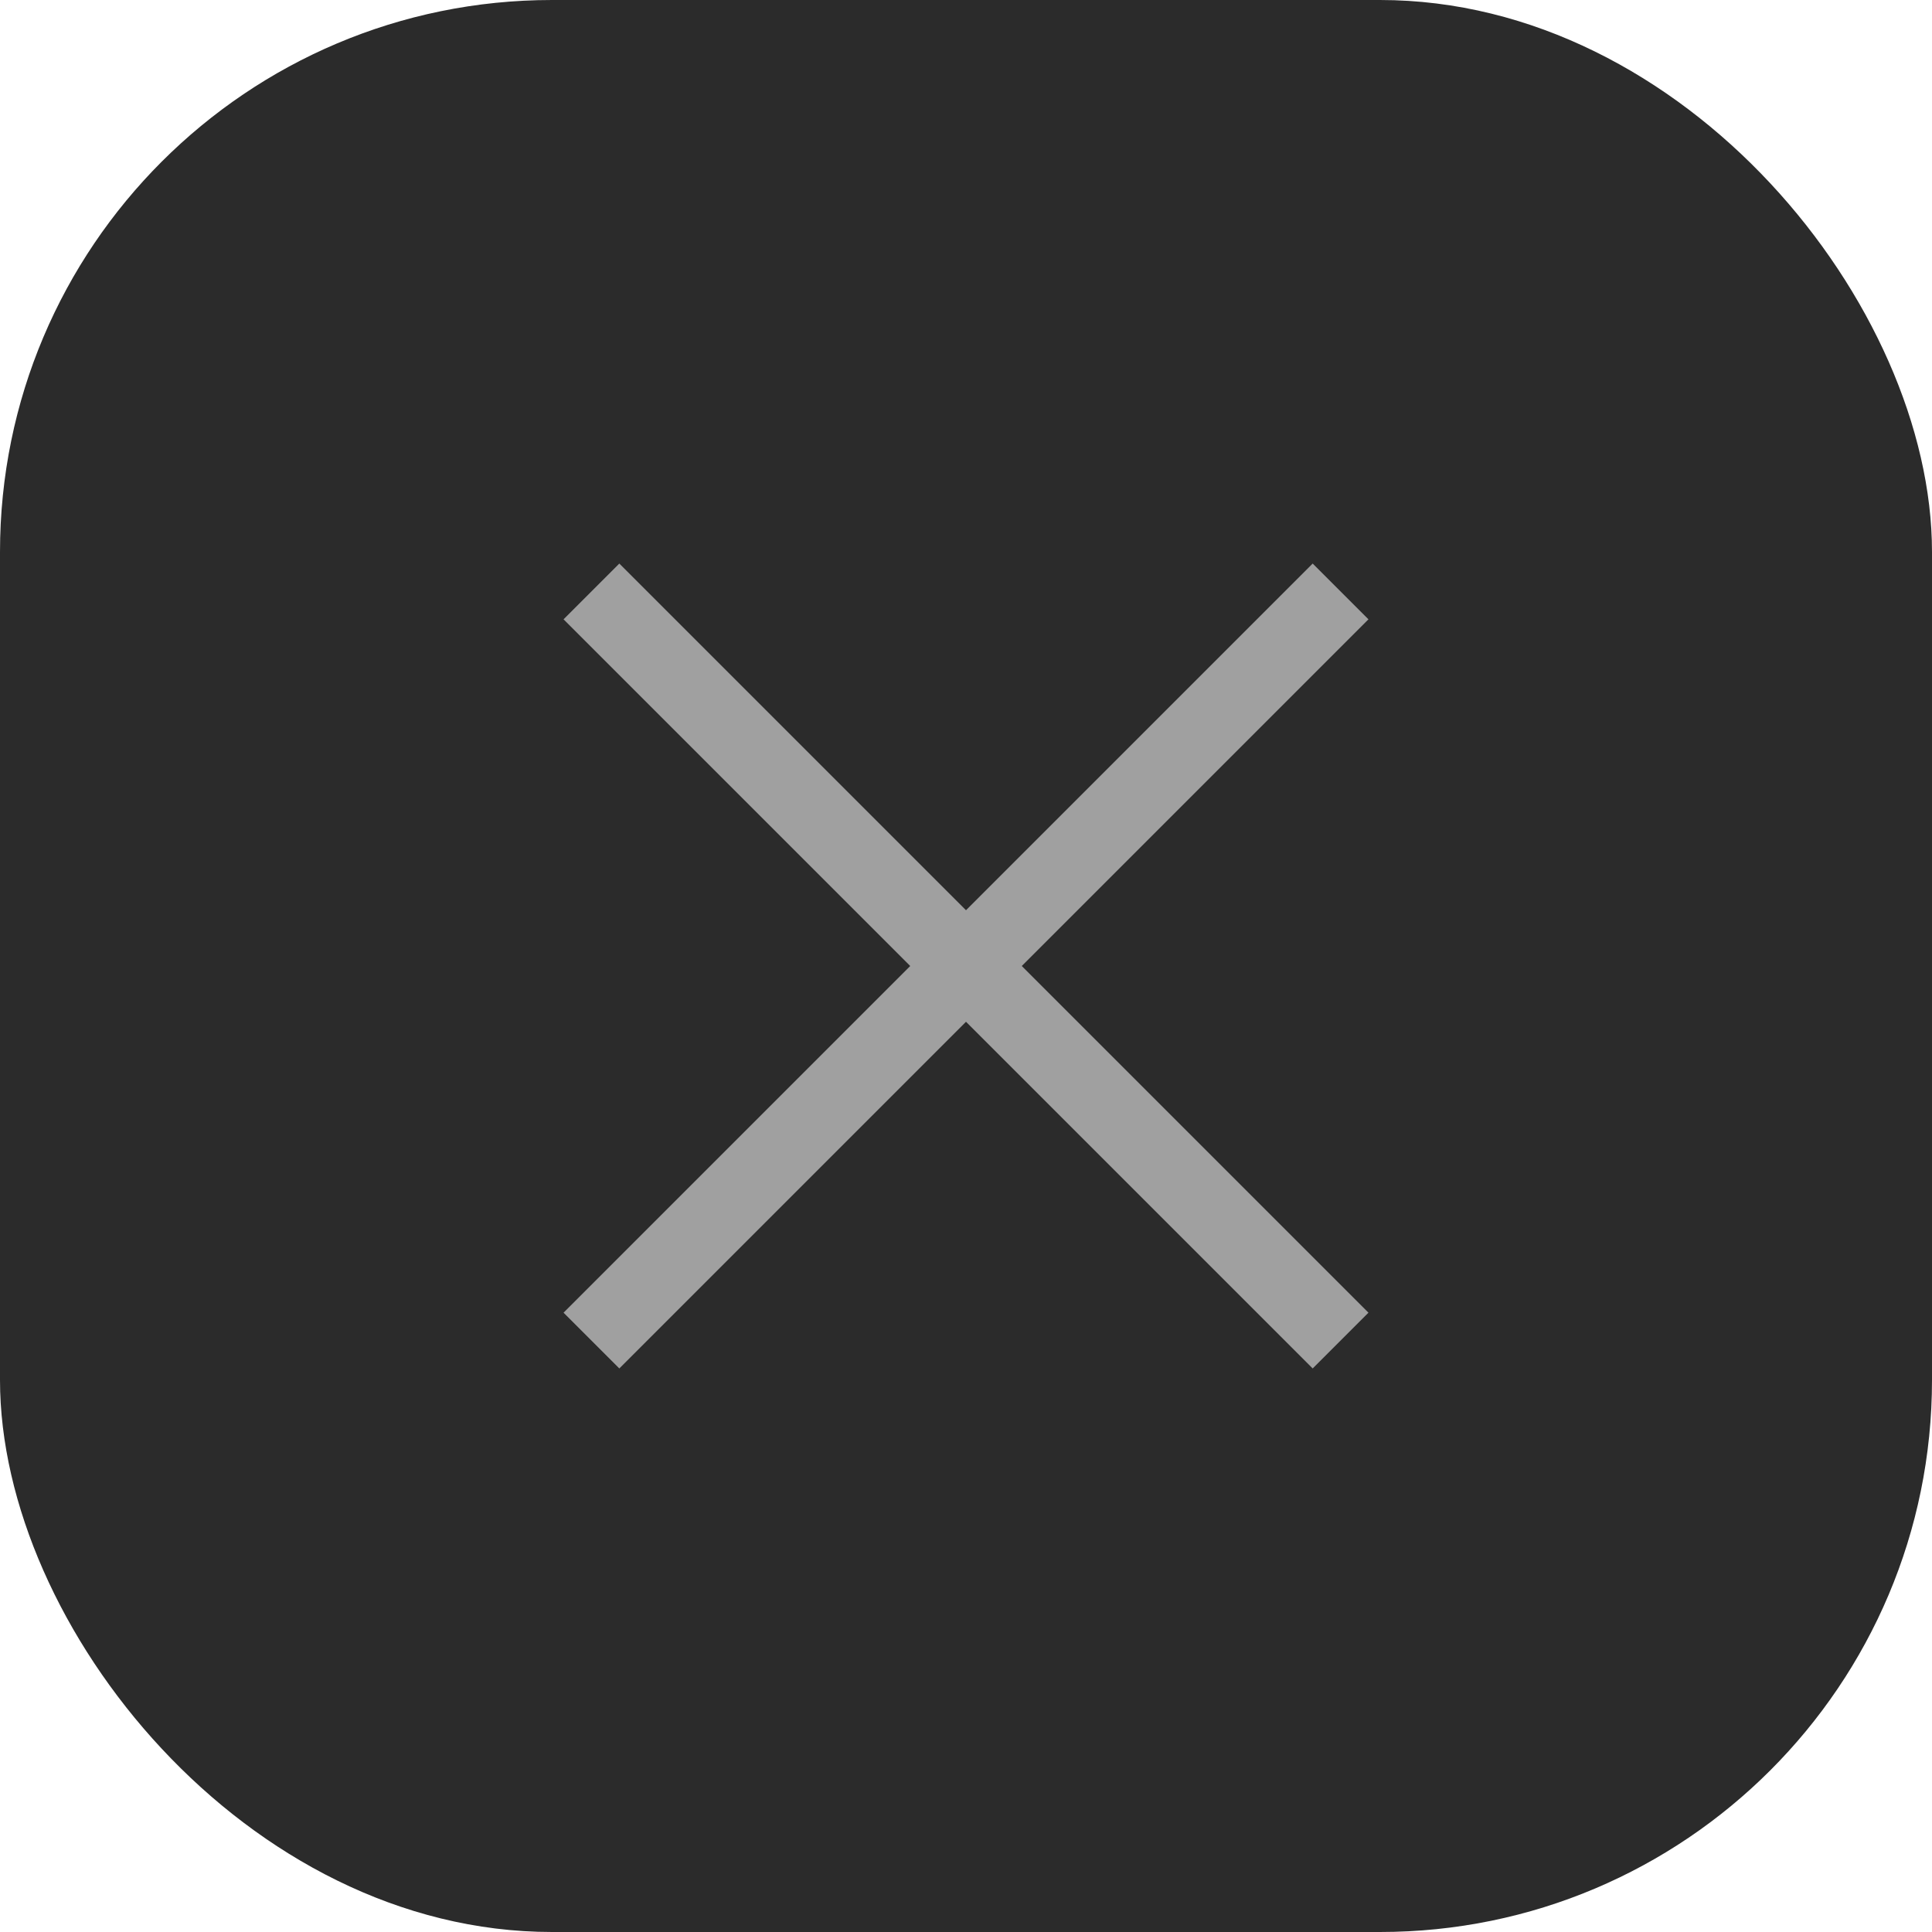
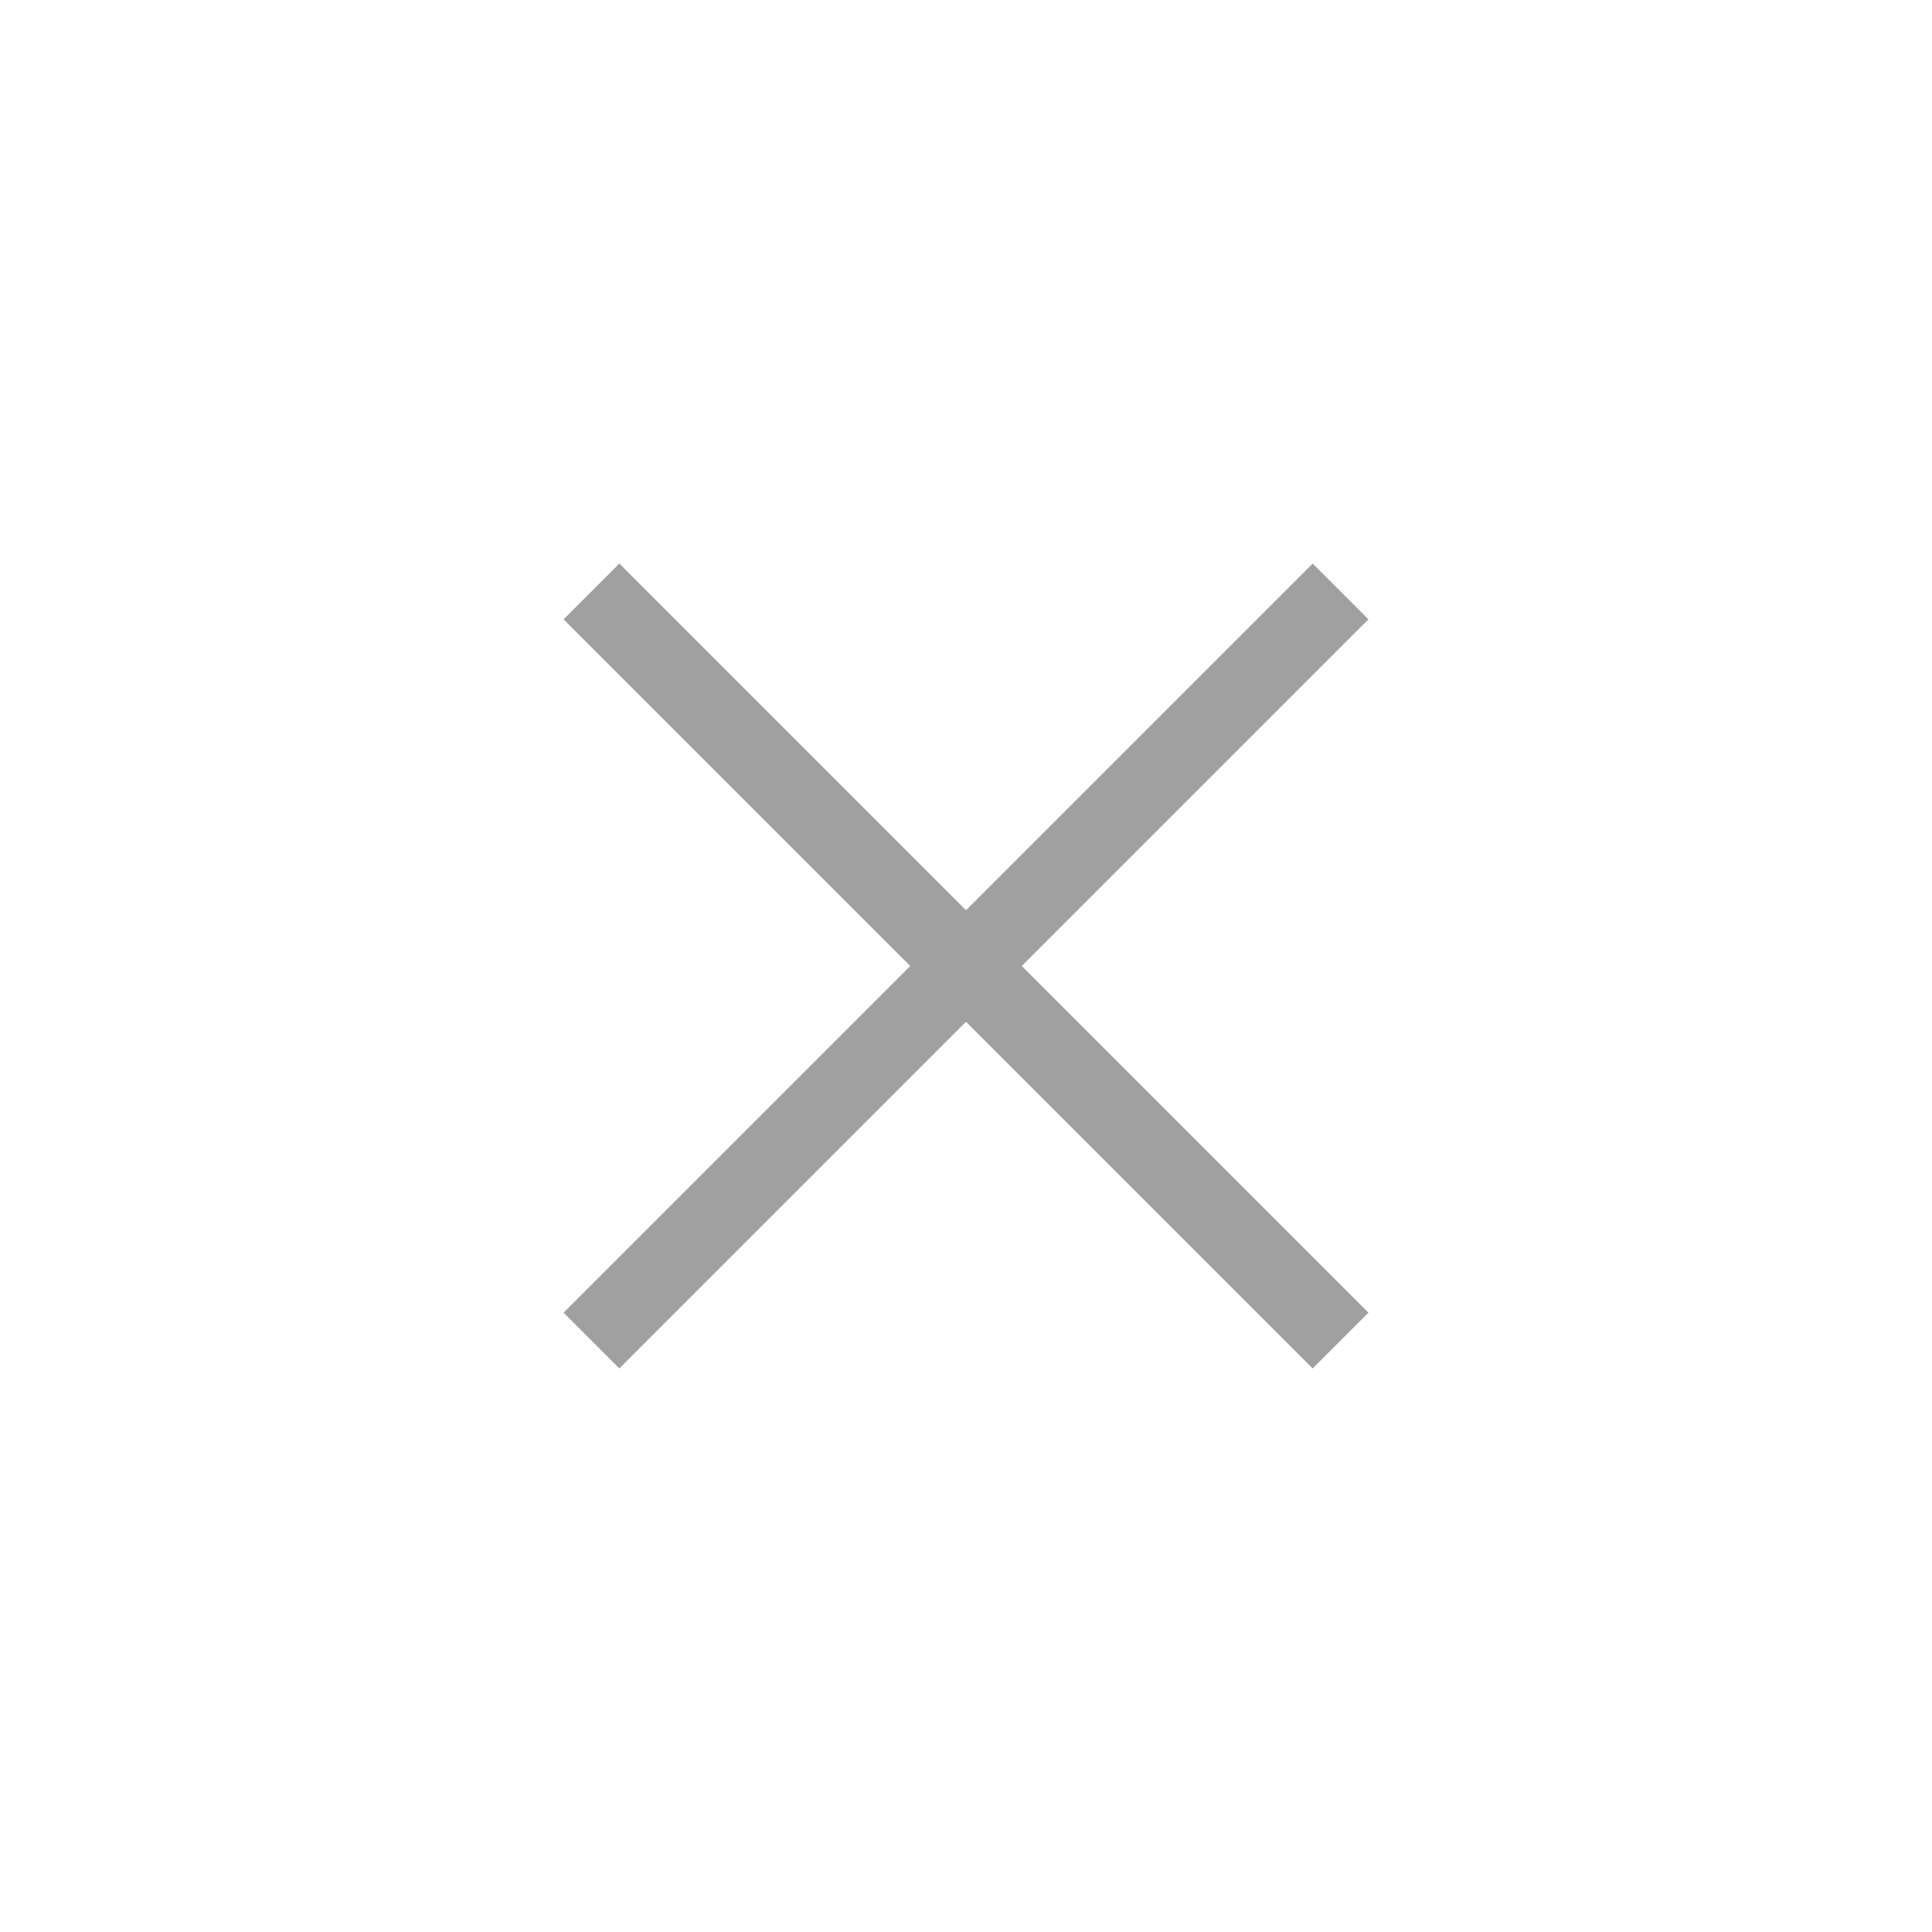
<svg xmlns="http://www.w3.org/2000/svg" width="40" height="40" viewBox="0 0 40 40" fill="none">
-   <rect width="40" height="40" rx="11.429" fill="#2B2B2B" />
  <path d="M12.245 12.245L27.755 27.755M12.245 27.755L27.755 12.245" stroke="#A0A0A0" stroke-width="1.633" />
</svg>